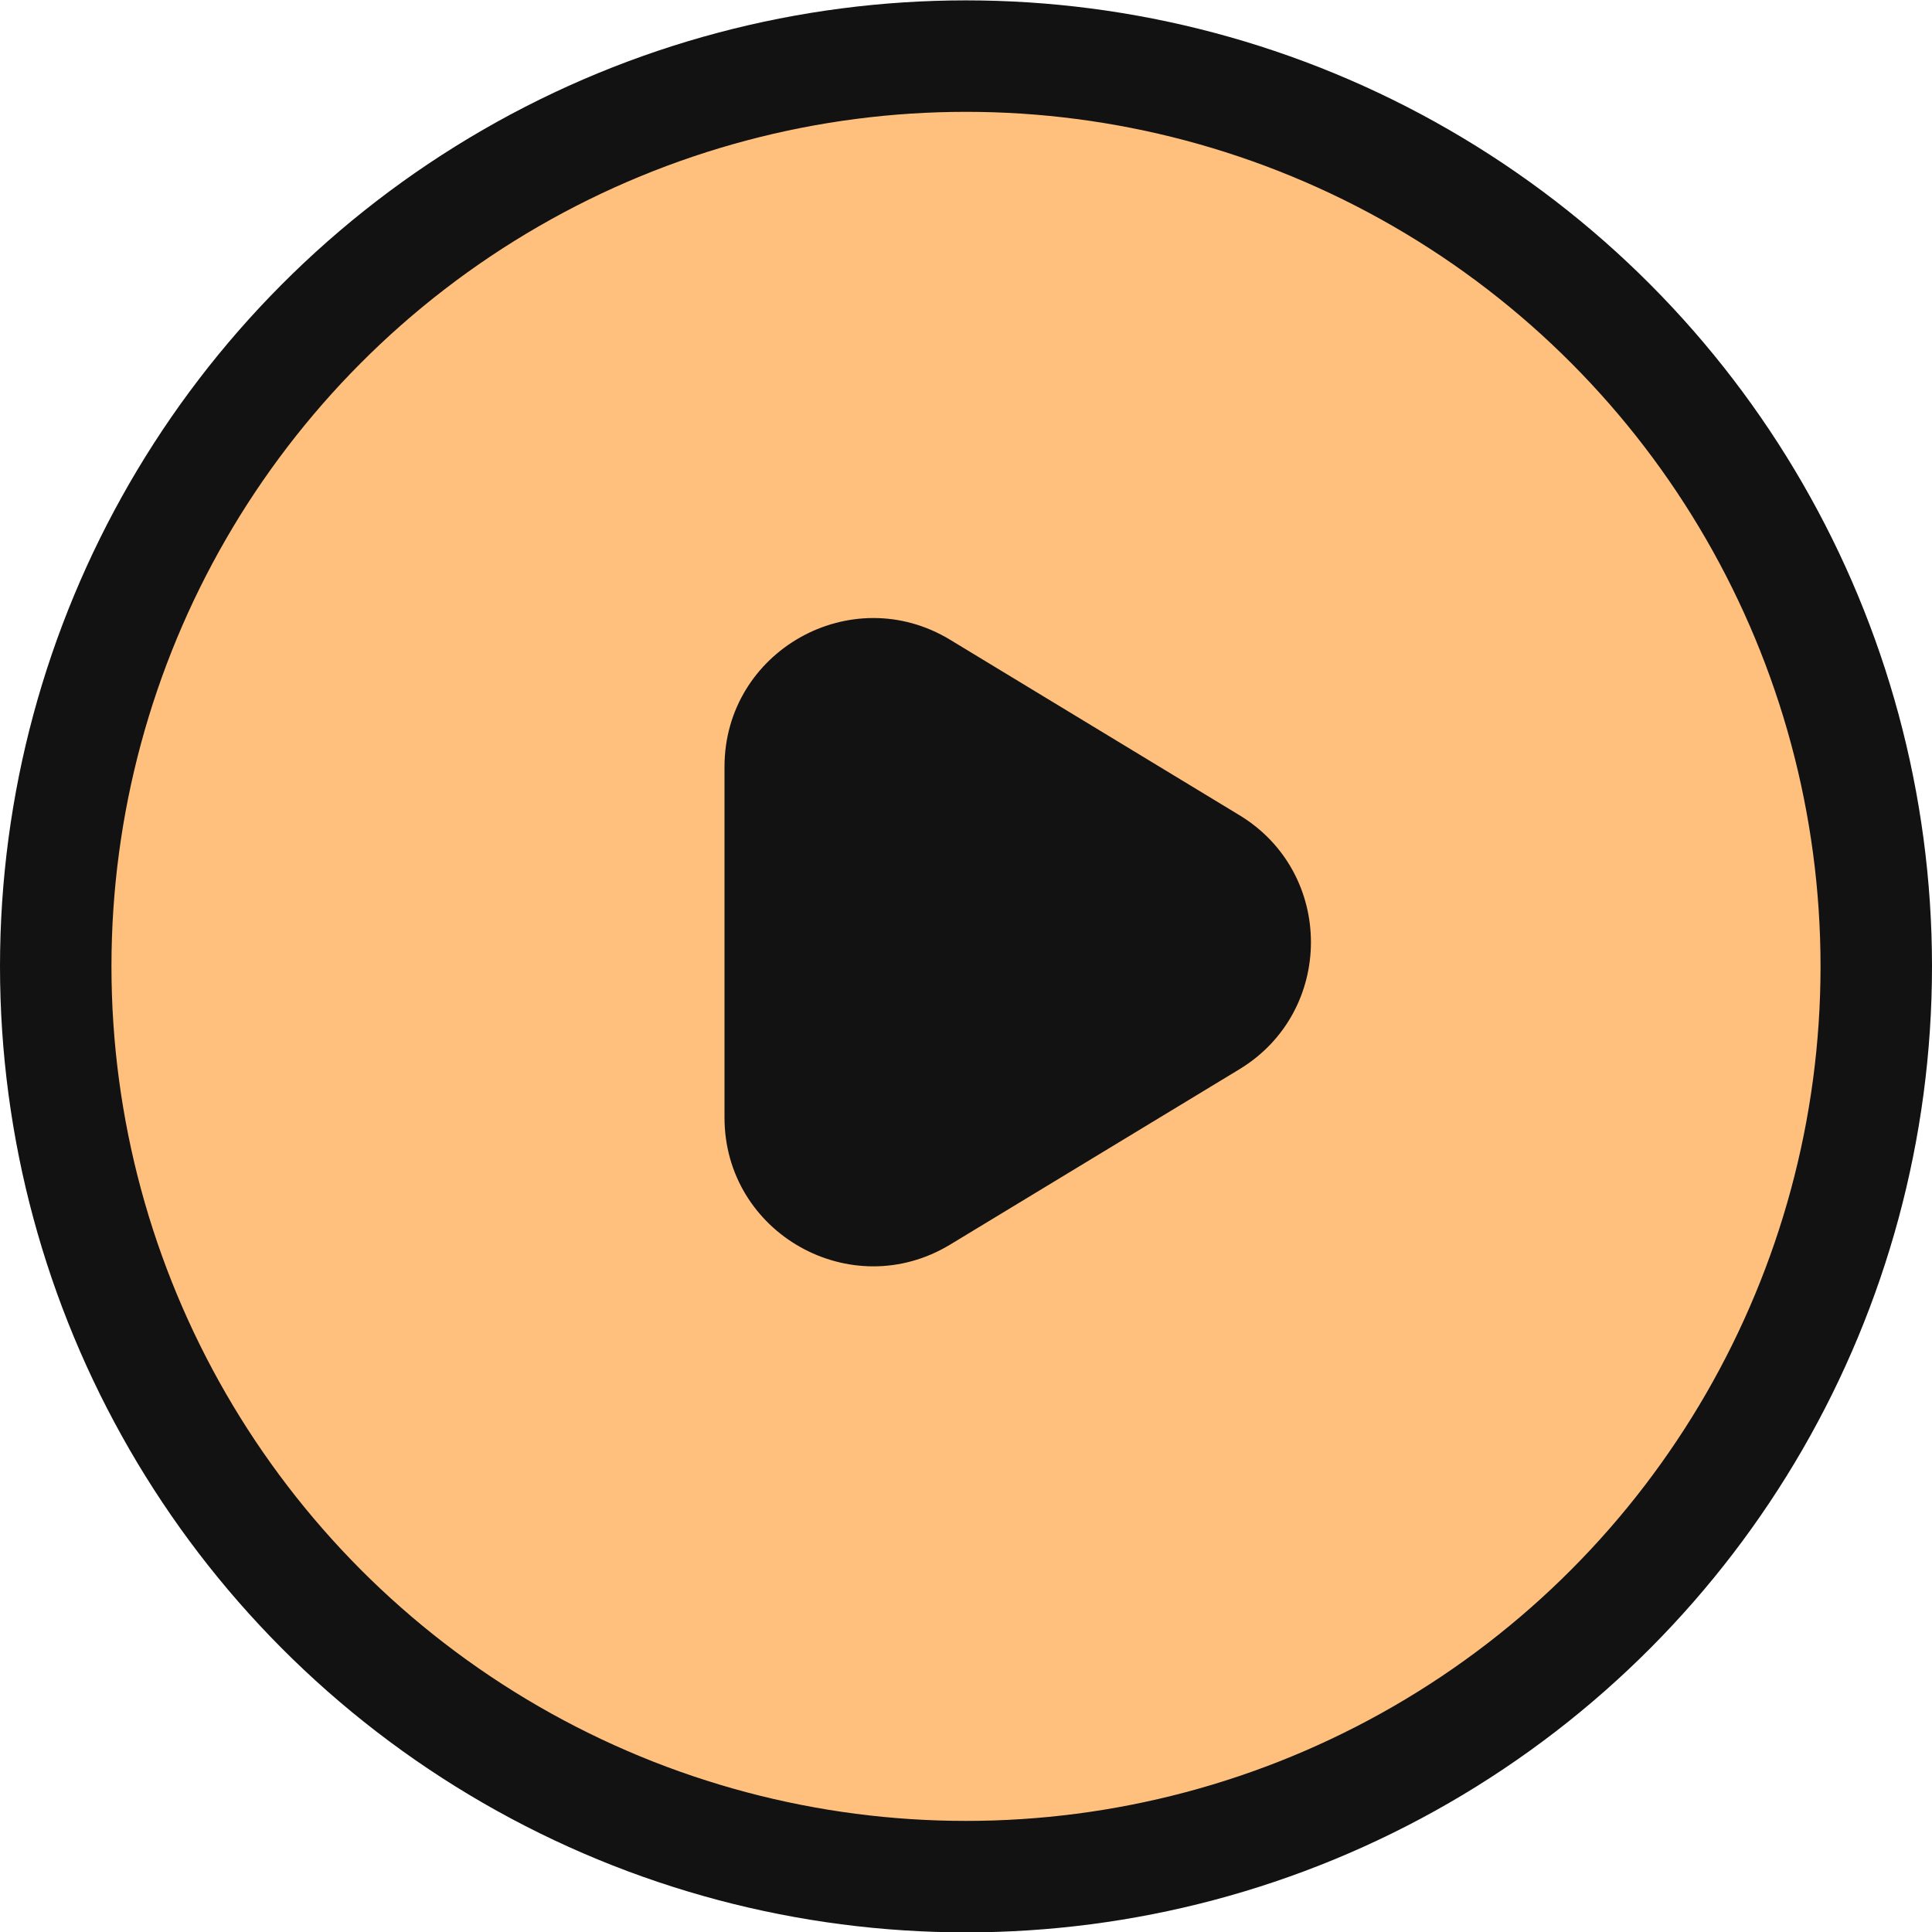
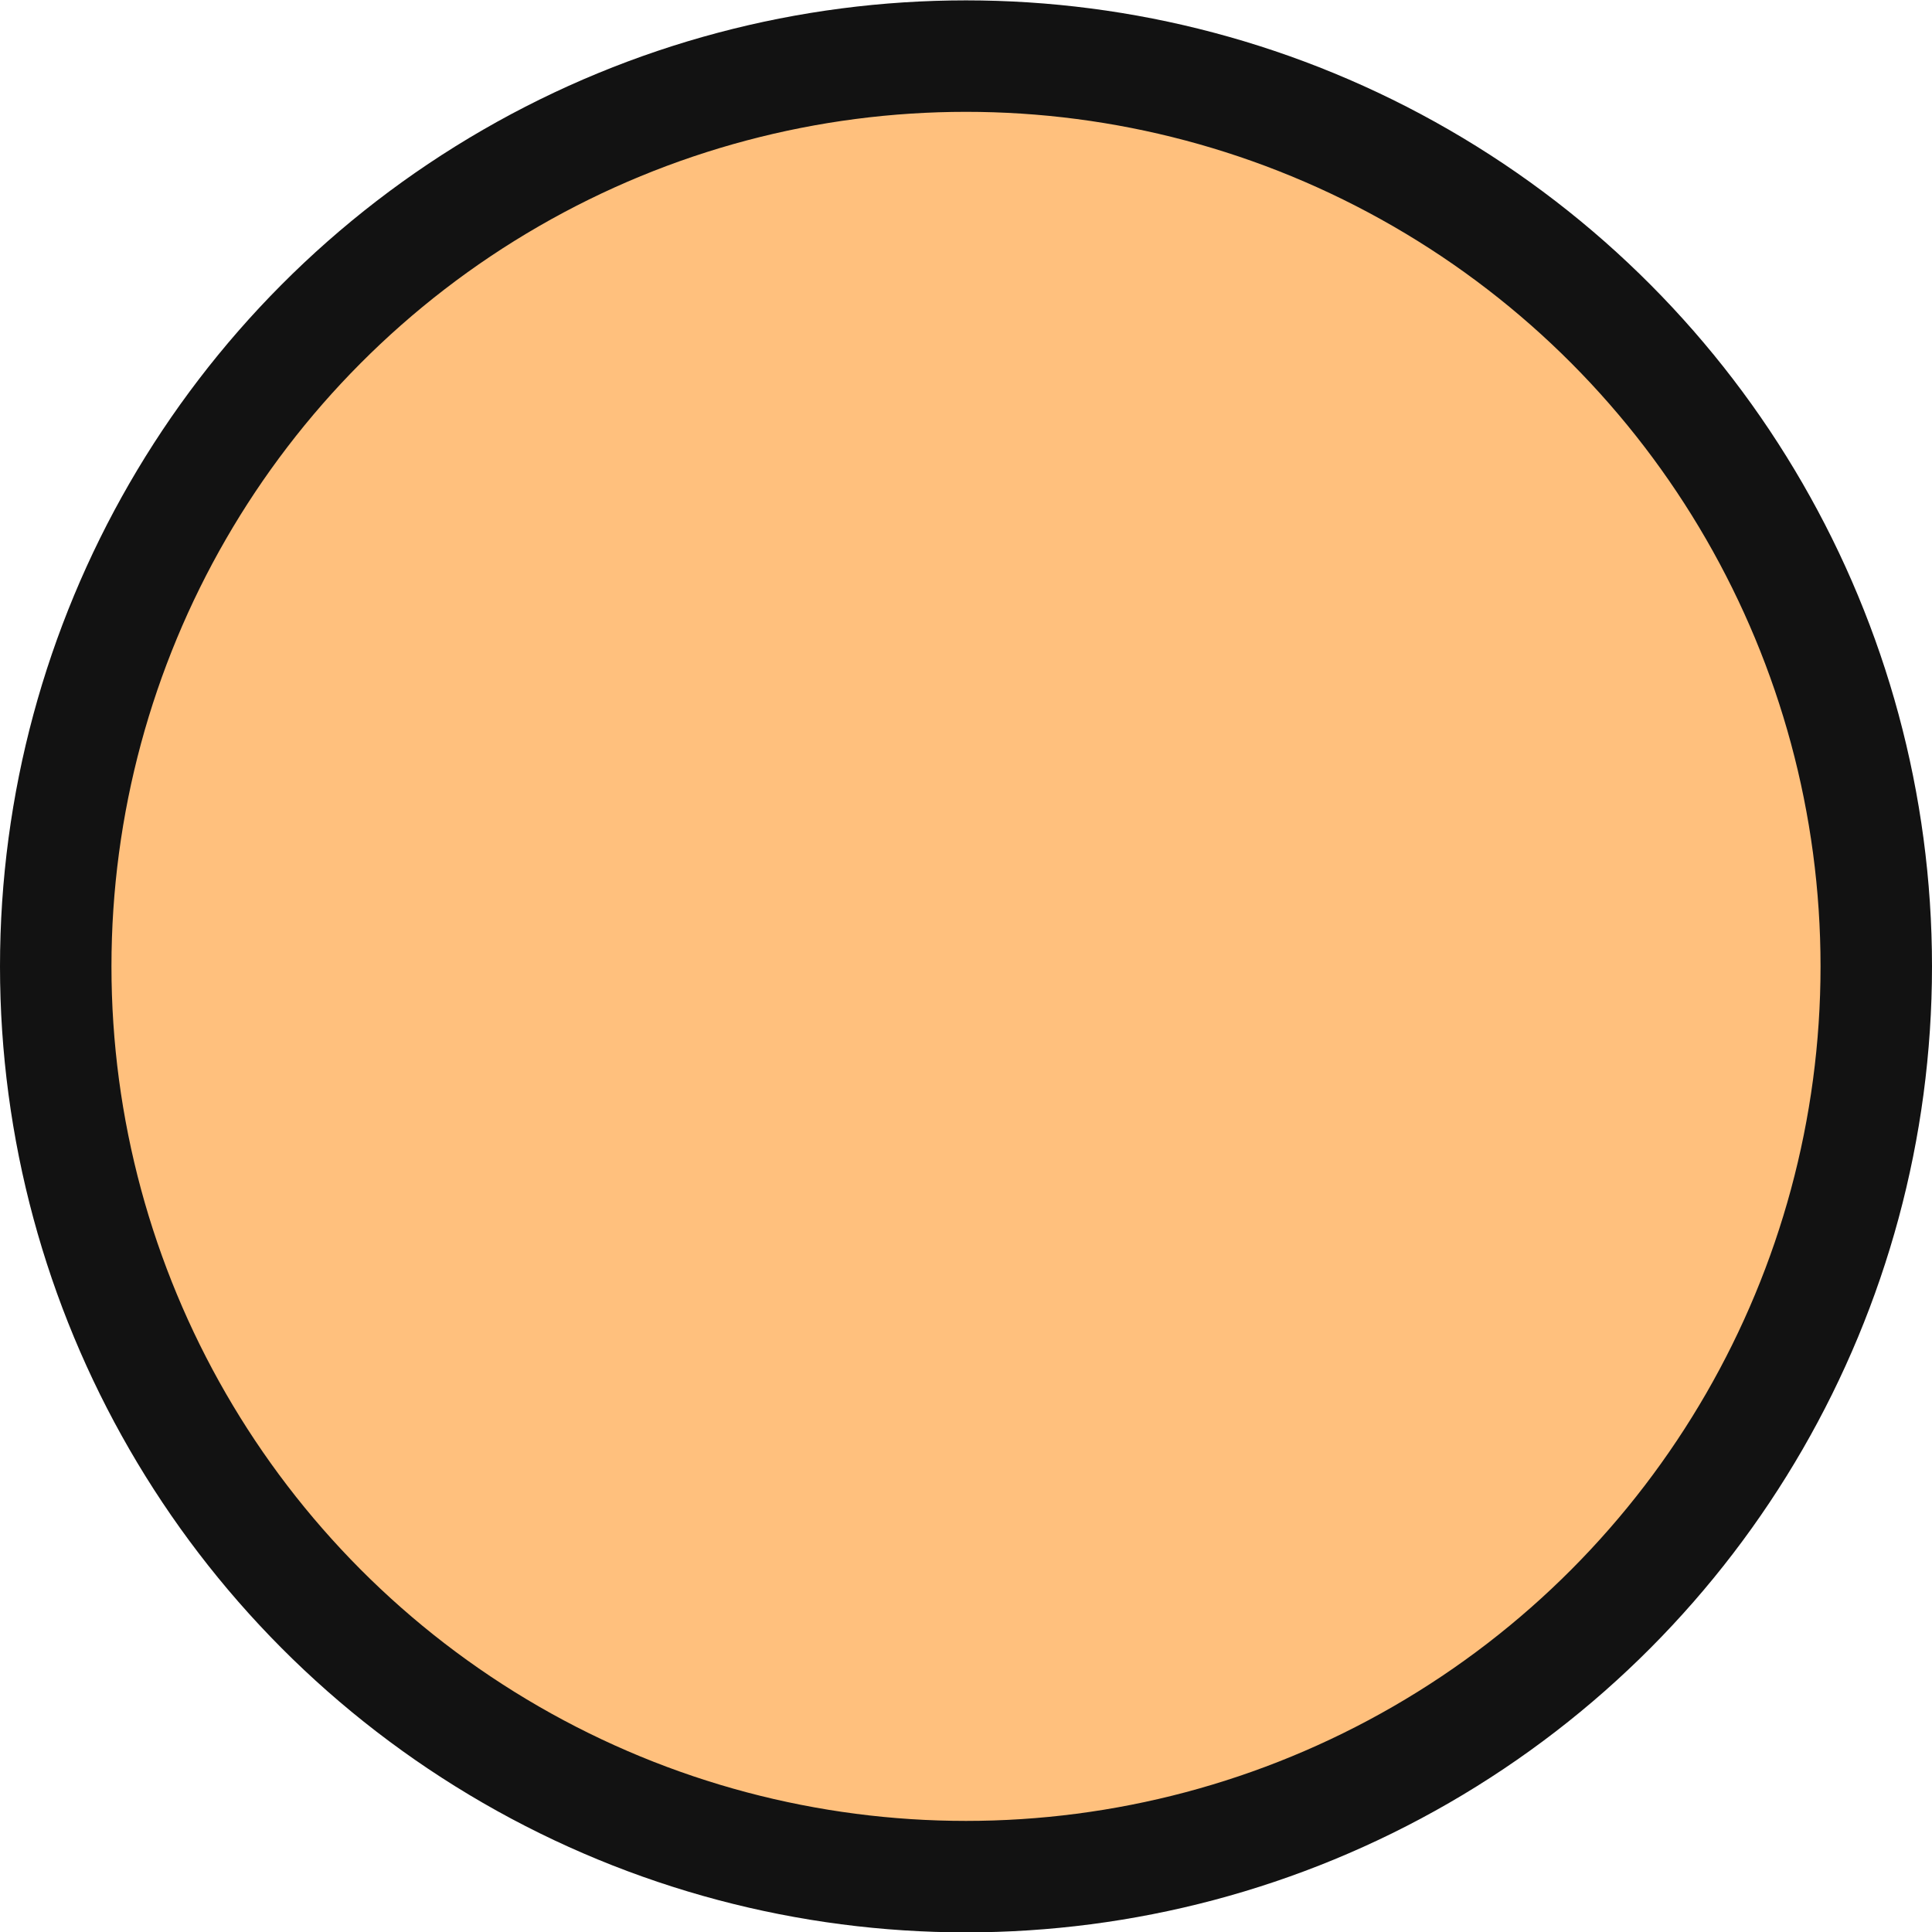
<svg xmlns="http://www.w3.org/2000/svg" width="26" height="26" viewBox="0 0 26 26" fill="none">
  <circle cx="13" cy="13.005" r="12.25" fill="#FFC07D" stroke="#121212" stroke-width="1.5" />
-   <path d="M16.679 10.97C17.963 11.748 17.963 13.611 16.679 14.39L12.787 16.749C11.454 17.557 9.75 16.598 9.75 15.039L9.75 10.32C9.75 8.762 11.454 7.802 12.787 8.61L16.679 10.97Z" fill="#121212" />
</svg>